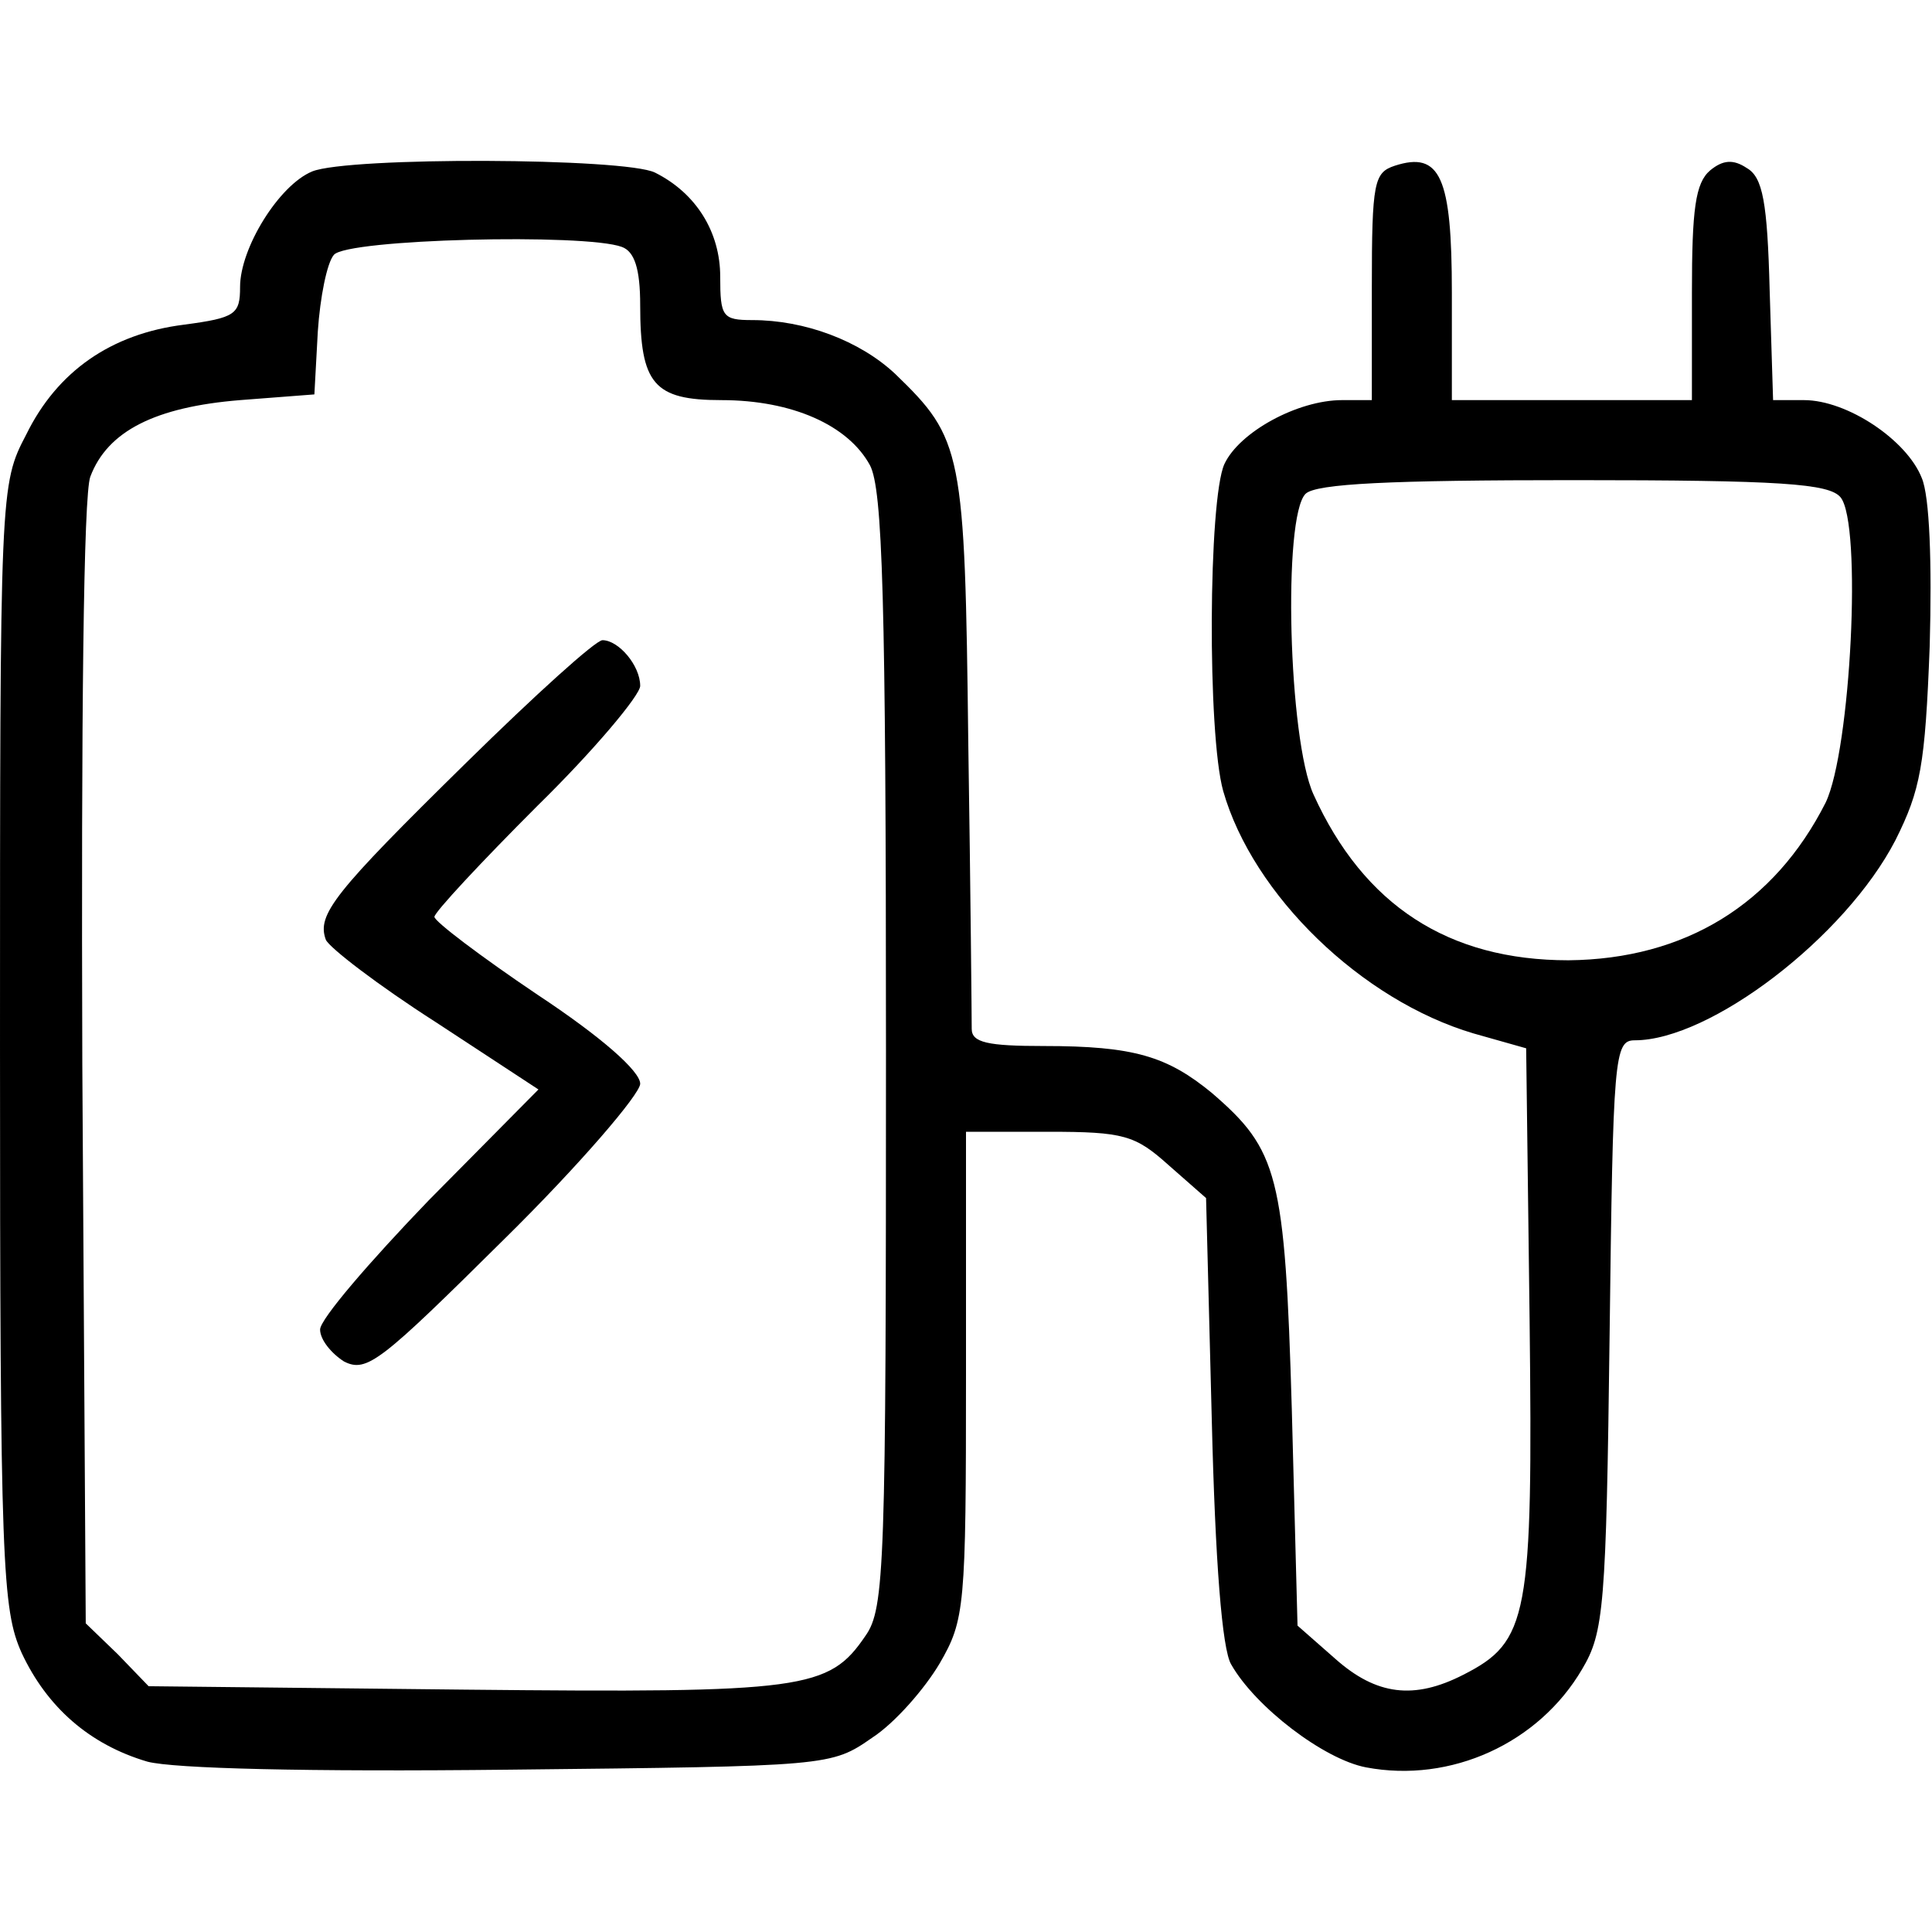
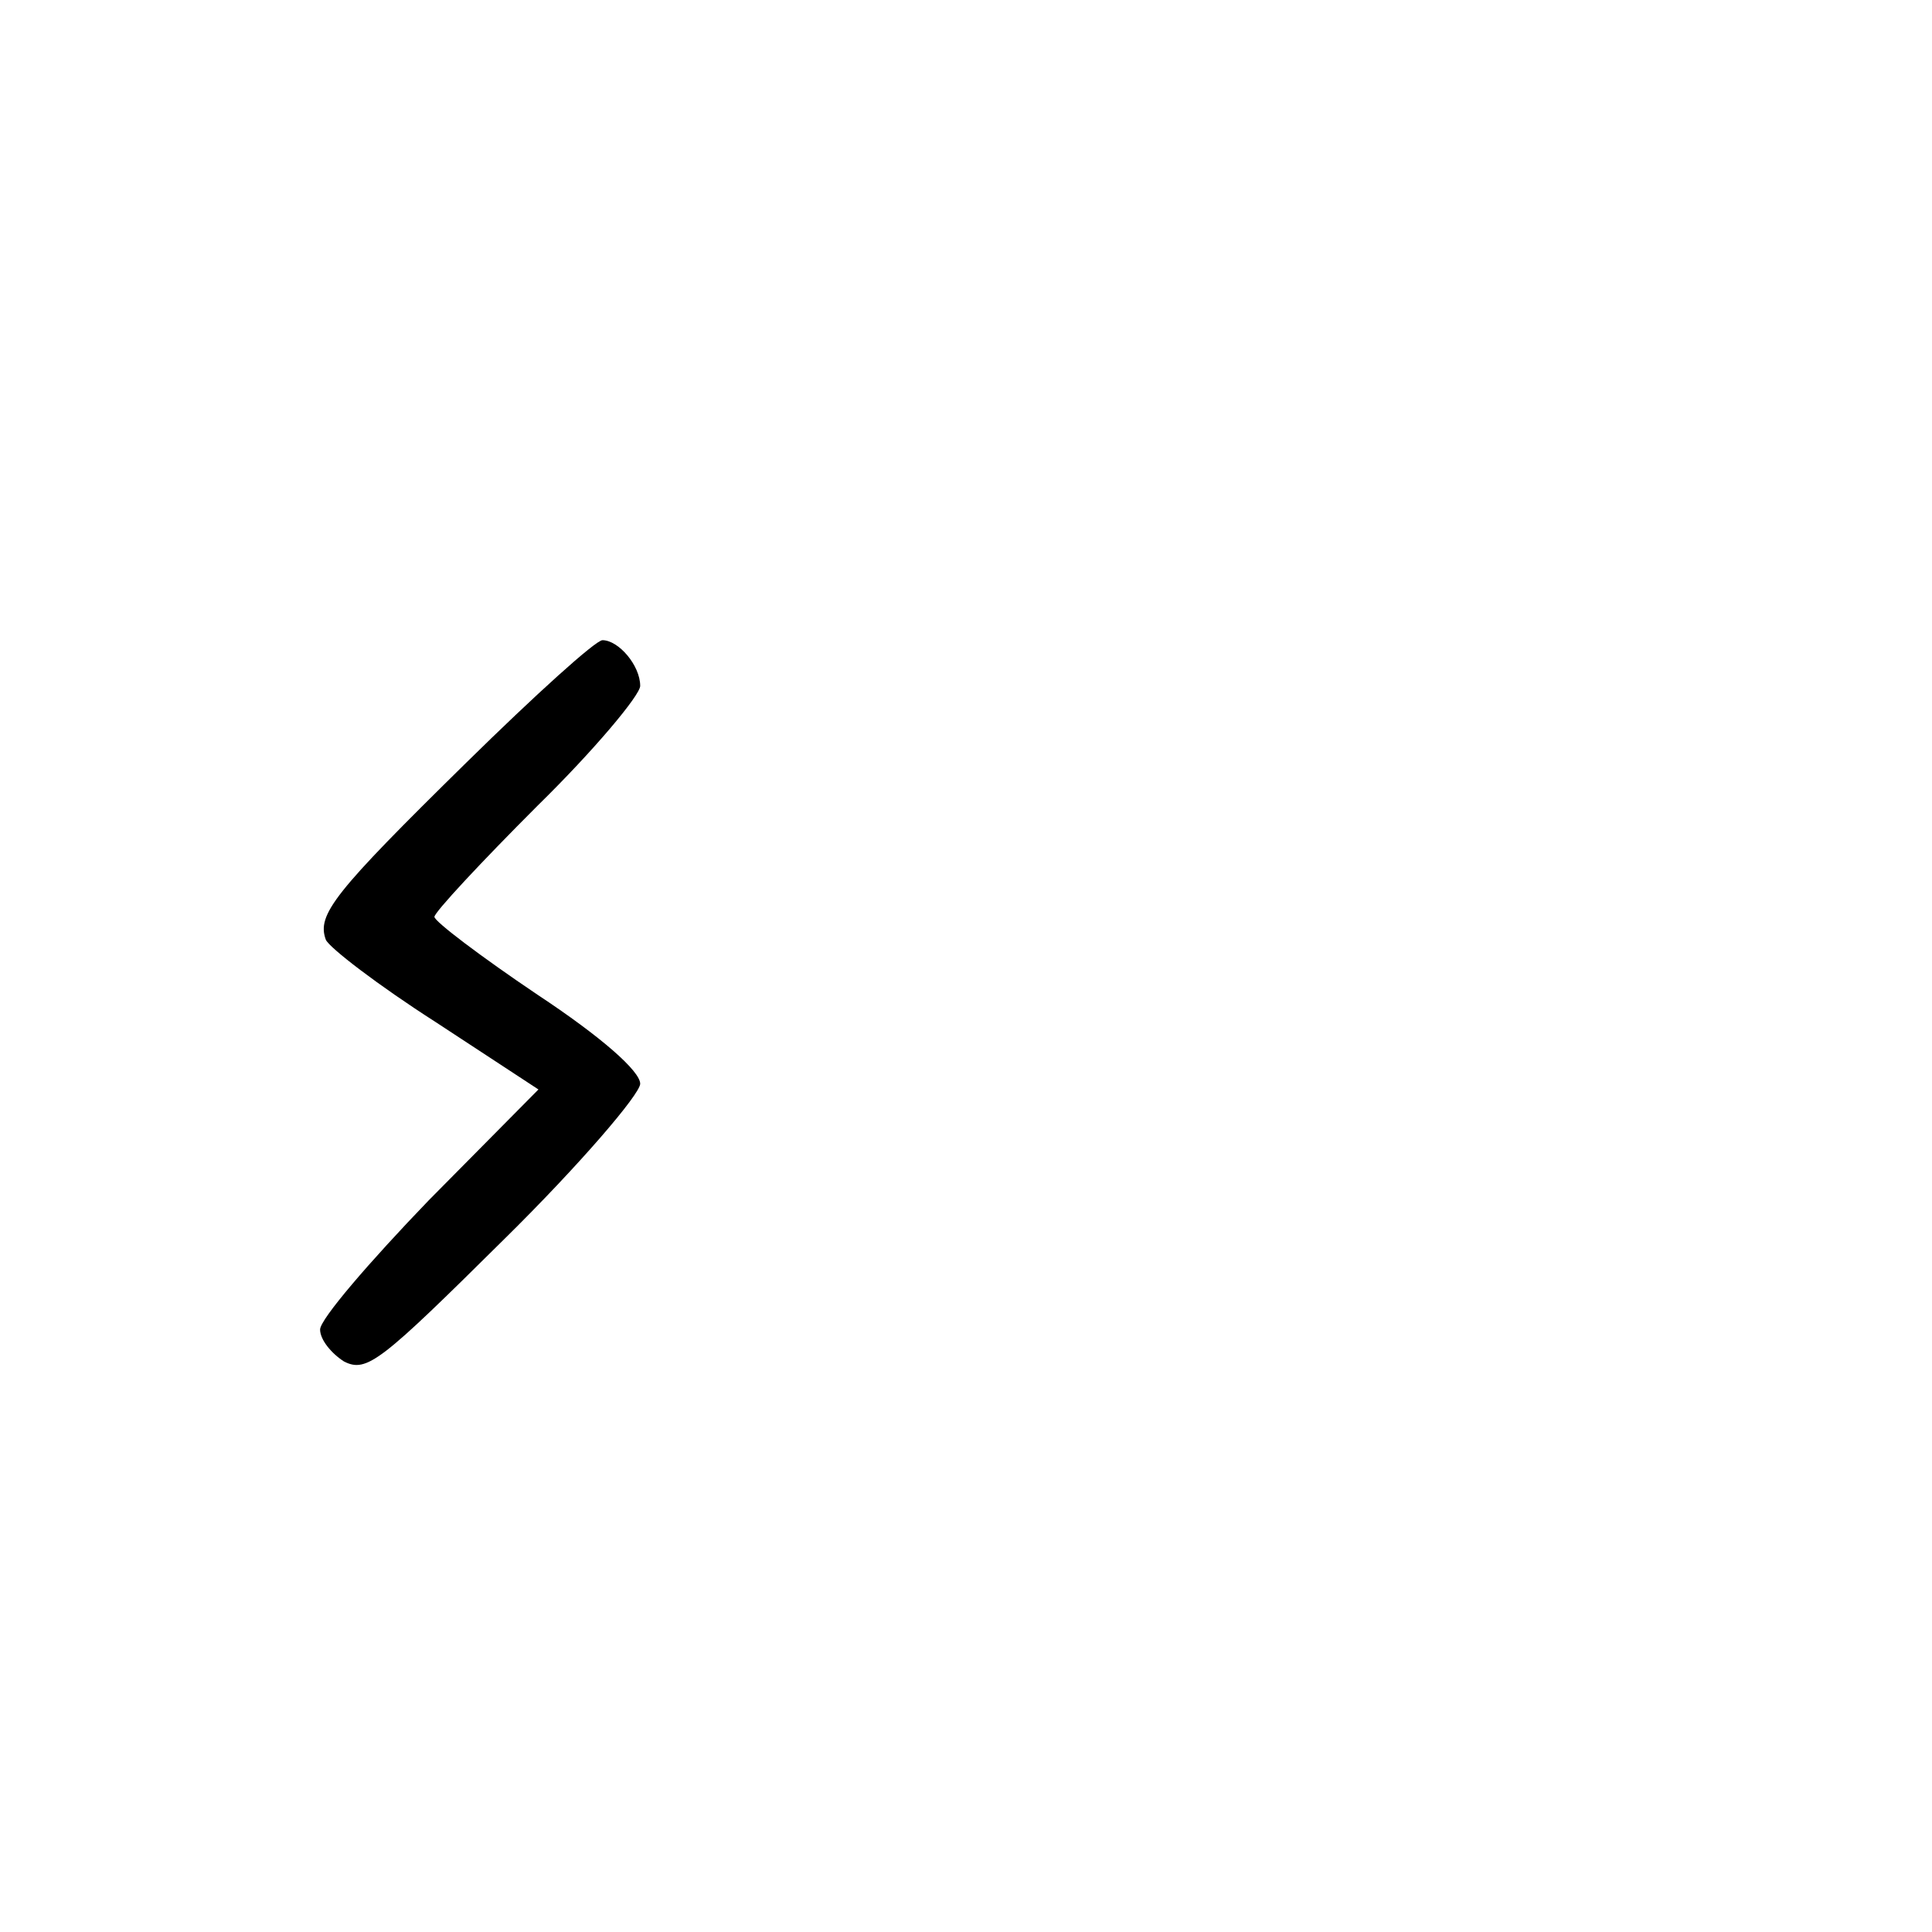
<svg xmlns="http://www.w3.org/2000/svg" version="1.0" width="169pt" height="169pt" viewBox="0 0 169 169" preserveAspectRatio="xMidYMid meet">
  <g transform="translate(0,169) scale(0.1,-0.1)" fill="#000000" stroke="none">
-     <path d="M273 1540 c-29 -12 -63 -67 -63 -101 0 -24 -4 -27 -49 -33 -64 -8 -111 -41 -138 -96 -23 -44 -23 -46 -23 -535 0 -455 2 -493 19 -531 22 -47 59 -80 110 -95 23 -6 138 -9 317 -7 280 3 281 3 317 28 20 13 46 43 59 65 22 38 23 49 23 252 l0 213 72 0 c66 0 76 -3 105 -29 l33 -29 5 -194 c3 -124 9 -201 17 -214 21 -37 81 -83 118 -90 74 -14 151 21 189 86 19 32 21 54 24 293 3 243 4 257 22 257 66 0 184 90 228 175 22 44 26 65 30 170 2 72 0 131 -7 147 -13 33 -65 68 -103 68 l-27 0 -3 96 c-2 77 -6 99 -20 107 -12 8 -21 7 -32 -2 -13 -11 -16 -34 -16 -107 l0 -94 -105 0 -105 0 0 94 c0 101 -10 124 -50 111 -18 -6 -20 -14 -20 -106 l0 -99 -26 0 c-39 0 -90 -28 -103 -56 -14 -31 -15 -236 -1 -286 26 -91 121 -183 219 -212 l46 -13 3 -237 c3 -261 -1 -282 -58 -311 -43 -22 -76 -18 -112 14 l-33 29 -5 189 c-6 206 -12 227 -70 277 -39 32 -68 41 -147 41 -49 0 -63 3 -63 15 0 8 -1 121 -3 250 -3 256 -5 266 -64 323 -31 29 -79 47 -125 47 -26 0 -28 3 -28 38 0 39 -21 73 -57 91 -26 13 -268 14 -300 1z m271 -66 c11 -4 16 -19 16 -51 0 -69 12 -83 71 -83 62 0 111 -22 130 -57 11 -21 14 -115 14 -512 0 -451 -1 -488 -18 -512 -32 -47 -53 -50 -350 -47 l-277 3 -27 28 -28 27 -3 489 c-1 303 1 498 7 514 15 40 57 61 131 67 l65 5 3 55 c2 30 8 60 14 67 11 14 220 19 252 7z m1066 -219 c19 -23 9 -221 -13 -267 -45 -89 -123 -137 -225 -138 -105 0 -179 48 -223 145 -22 48 -27 243 -7 263 9 9 75 12 234 12 182 0 224 -3 234 -15z" />
    <path d="M408 1023 c-116 -114 -131 -133 -123 -155 3 -7 46 -40 96 -72 l90 -59 -96 -97 c-52 -54 -95 -104 -95 -113 0 -9 10 -21 21 -28 20 -10 32 0 140 107 66 65 119 127 119 136 0 11 -34 41 -90 78 -49 33 -90 64 -90 68 0 4 41 48 90 97 50 49 90 97 90 105 0 18 -19 40 -33 40 -6 0 -59 -48 -119 -107z" />
  </g>
</svg>